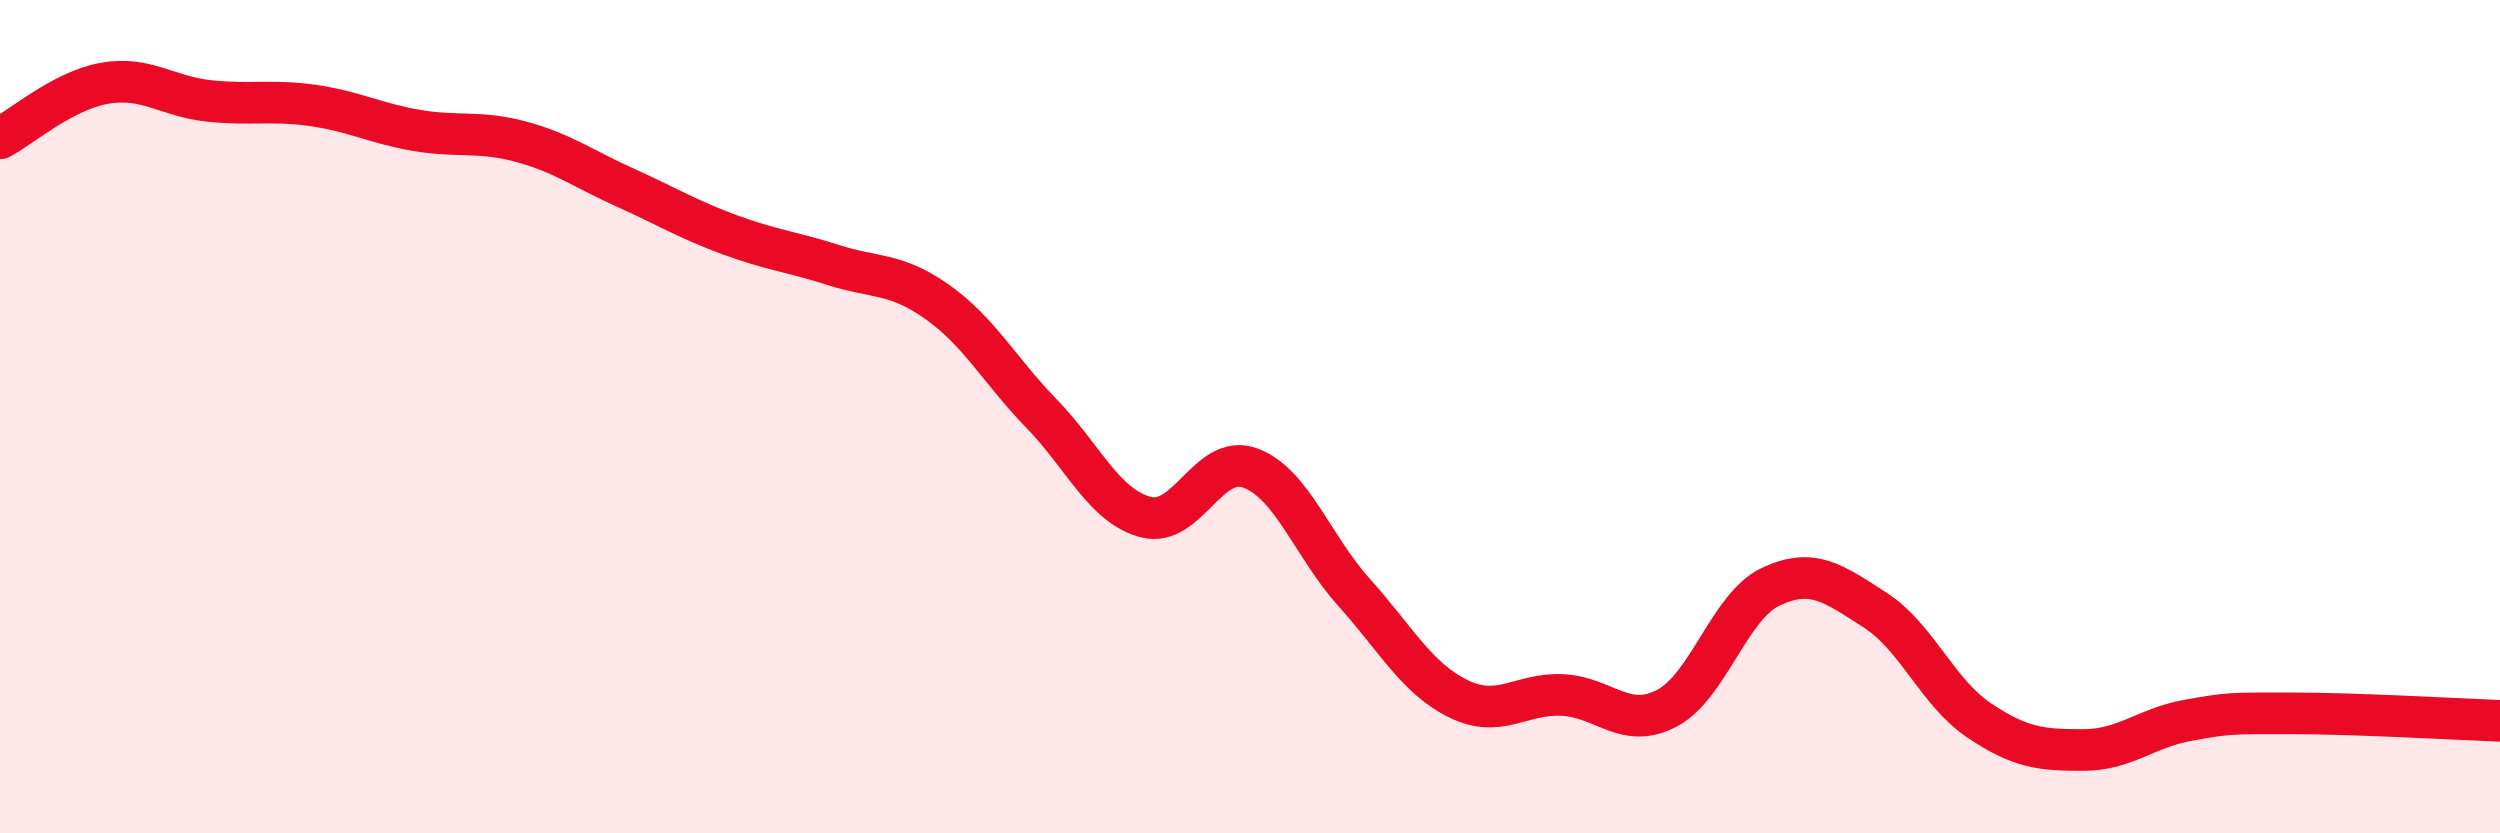
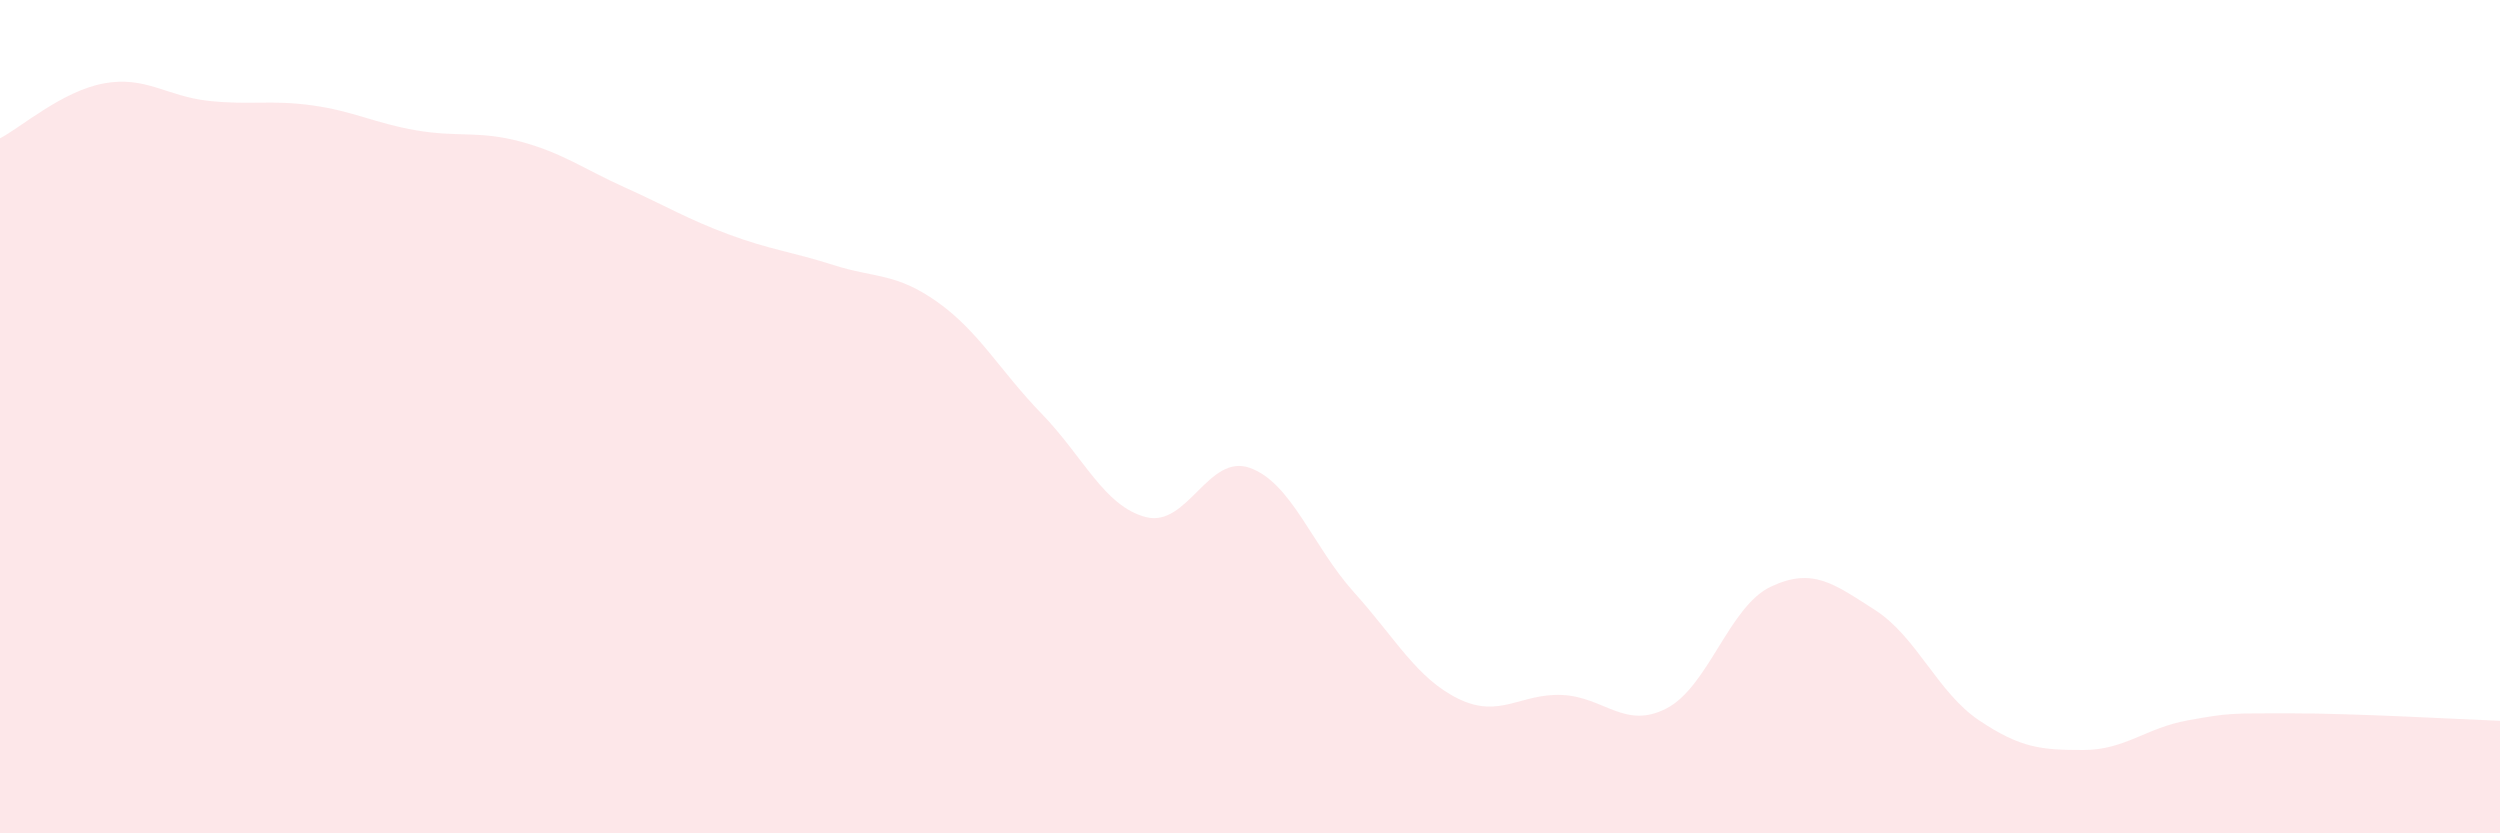
<svg xmlns="http://www.w3.org/2000/svg" width="60" height="20" viewBox="0 0 60 20">
  <path d="M 0,3.32 C 0.5,3.06 1.5,2.18 2.5,2 C 3.5,1.82 4,2.31 5,2.42 C 6,2.53 6.5,2.39 7.5,2.53 C 8.5,2.67 9,2.96 10,3.13 C 11,3.3 11.5,3.13 12.5,3.4 C 13.5,3.67 14,4.05 15,4.5 C 16,4.95 16.5,5.26 17.5,5.63 C 18.5,6 19,6.04 20,6.36 C 21,6.68 21.5,6.54 22.5,7.25 C 23.5,7.96 24,8.9 25,9.93 C 26,10.96 26.5,12.15 27.5,12.41 C 28.5,12.67 29,10.87 30,11.23 C 31,11.59 31.5,13.11 32.5,14.22 C 33.5,15.33 34,16.28 35,16.77 C 36,17.26 36.5,16.63 37.5,16.68 C 38.5,16.73 39,17.52 40,17 C 41,16.48 41.5,14.55 42.5,14.08 C 43.5,13.61 44,14 45,14.64 C 46,15.28 46.5,16.62 47.5,17.29 C 48.5,17.96 49,18 50,18 C 51,18 51.5,17.47 52.5,17.29 C 53.5,17.11 53.5,17.12 55,17.12 C 56.5,17.12 59,17.26 60,17.3L60 20L0 20Z" fill="#EB0A25" opacity="0.1" stroke-linecap="round" stroke-linejoin="round" />
-   <path d="M 0,3.32 C 0.5,3.06 1.5,2.18 2.5,2 C 3.5,1.82 4,2.31 5,2.42 C 6,2.53 6.5,2.39 7.5,2.53 C 8.5,2.67 9,2.96 10,3.13 C 11,3.3 11.5,3.13 12.5,3.4 C 13.5,3.67 14,4.05 15,4.5 C 16,4.95 16.5,5.26 17.5,5.63 C 18.5,6 19,6.04 20,6.36 C 21,6.68 21.5,6.54 22.5,7.25 C 23.5,7.96 24,8.9 25,9.93 C 26,10.96 26.5,12.15 27.5,12.41 C 28.5,12.67 29,10.87 30,11.23 C 31,11.59 31.5,13.11 32.5,14.22 C 33.5,15.33 34,16.28 35,16.77 C 36,17.26 36.5,16.63 37.5,16.68 C 38.5,16.73 39,17.52 40,17 C 41,16.48 41.5,14.55 42.5,14.08 C 43.5,13.61 44,14 45,14.64 C 46,15.28 46.5,16.62 47.5,17.29 C 48.5,17.96 49,18 50,18 C 51,18 51.5,17.47 52.5,17.29 C 53.5,17.11 53.5,17.12 55,17.12 C 56.5,17.12 59,17.26 60,17.3" stroke="#EB0A25" stroke-width="1" fill="none" stroke-linecap="round" stroke-linejoin="round" />
</svg>